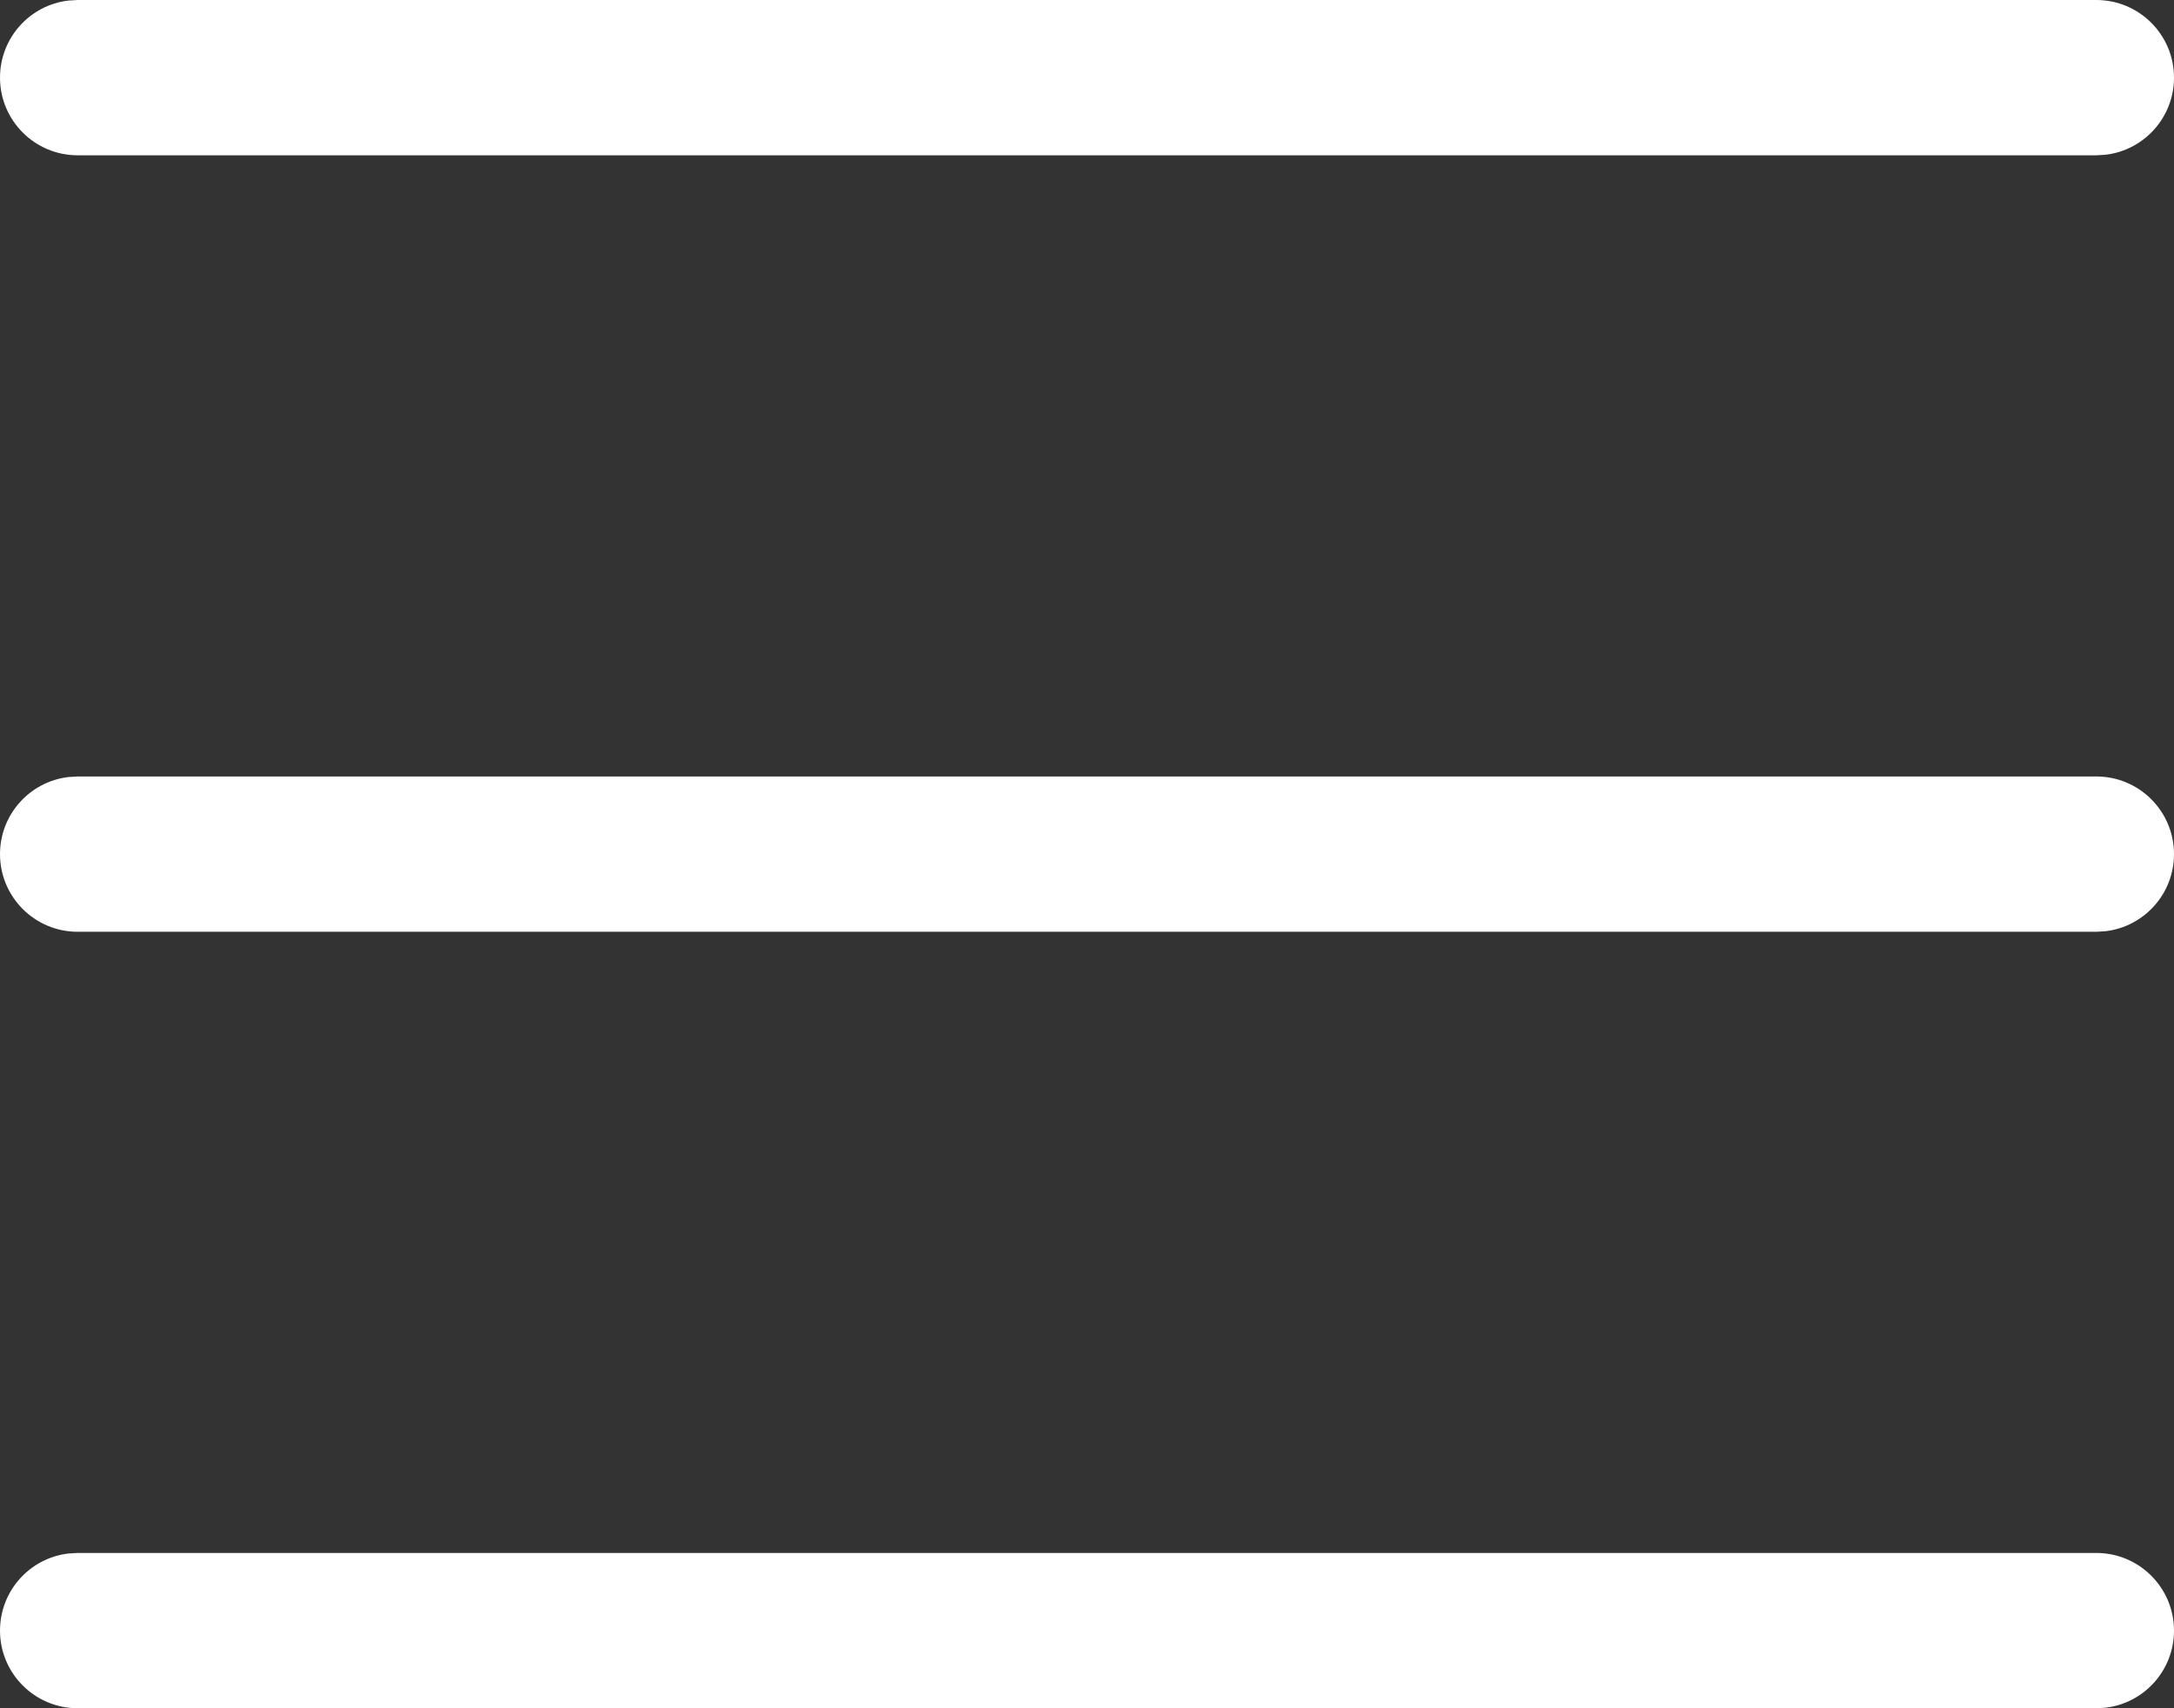
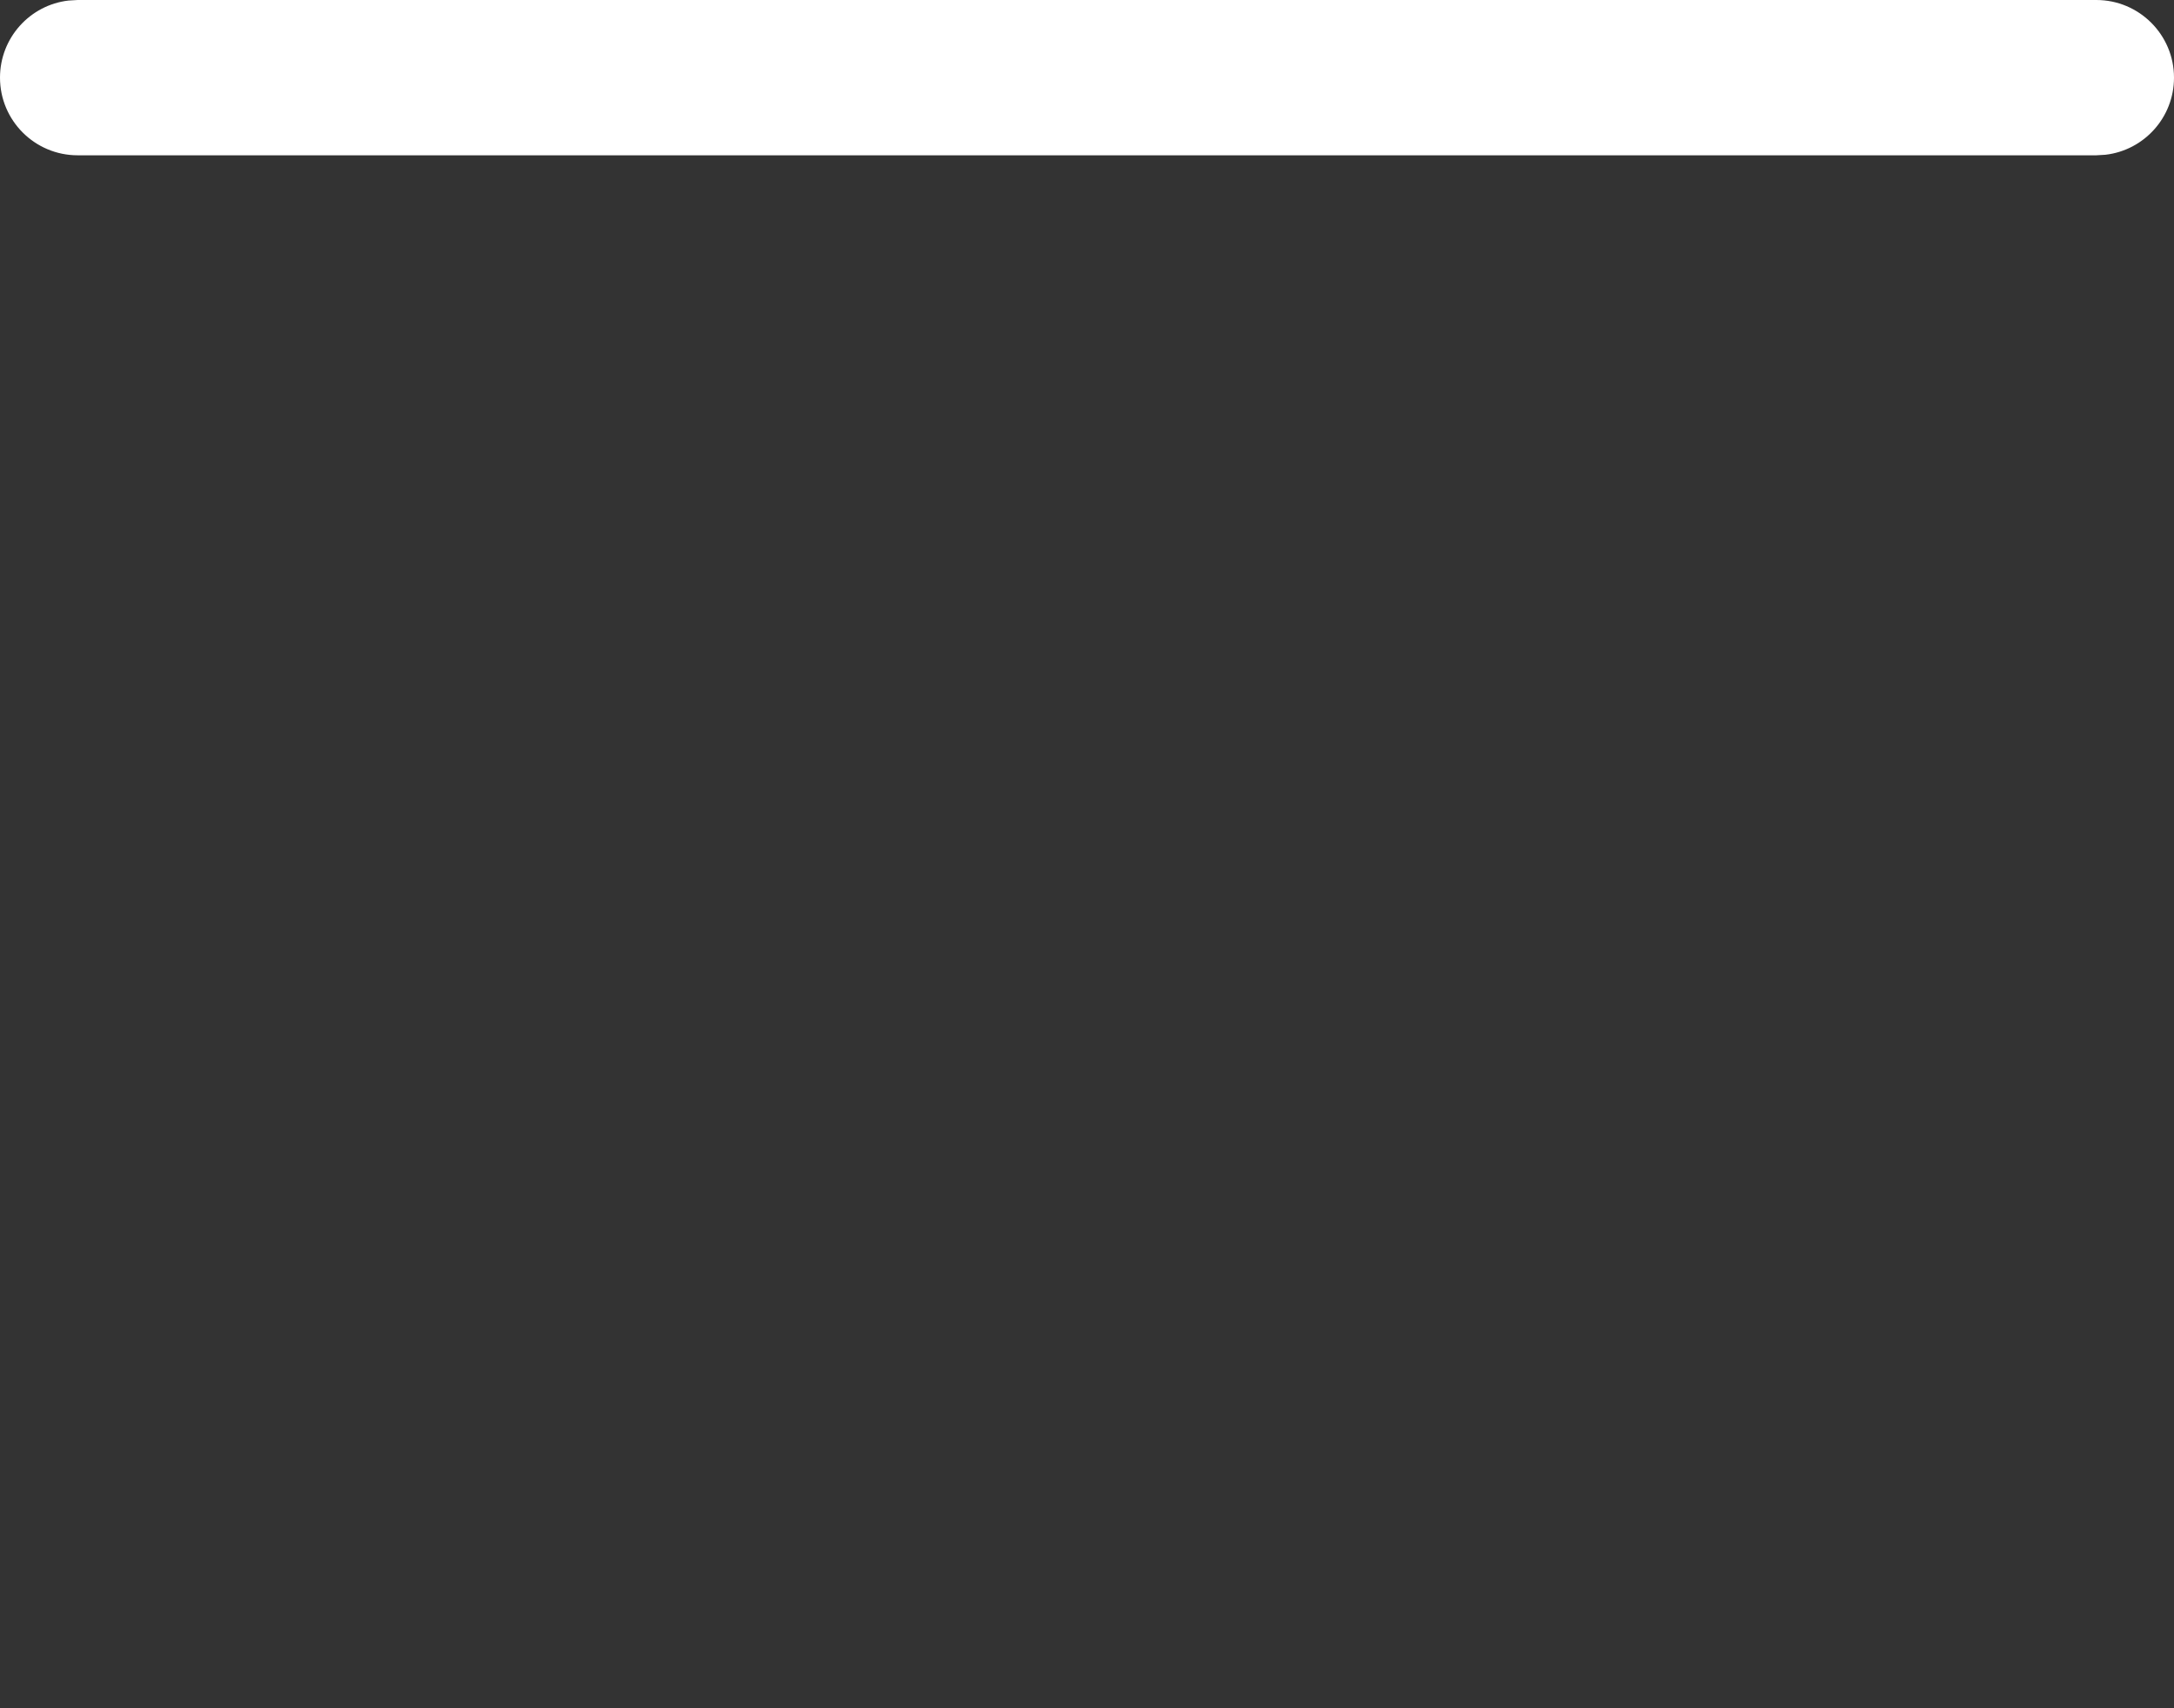
<svg xmlns="http://www.w3.org/2000/svg" width="28" height="22" viewBox="0 0 28 22" fill="none">
  <rect x="0" y="0" width="28" height="22" fill="#333333" stroke="none" />
  <g id="32">
    <path d="M27 0C27.552 0 28 0.448 28 1C28 1.513 27.614 1.936 27.117 1.993L27 2H1C0.448 2 0 1.552 0 1C0 0.487 0.386 0.064 0.883 0.007L1 0H27Z" fill="white" />
-     <path d="M27 20C27.552 20 28 20.448 28 21C28 21.513 27.614 21.936 27.117 21.993L27 22H1C0.448 22 0 21.552 0 21C0 20.487 0.386 20.064 0.883 20.007L1 20H27Z" fill="white" />
-     <path d="M28 11C28 10.448 27.552 10 27 10H1L0.883 10.007C0.386 10.065 0 10.487 0 11C0 11.552 0.448 12 1 12H27L27.117 11.993C27.614 11.935 28 11.513 28 11Z" fill="white" />
  </g>
</svg>